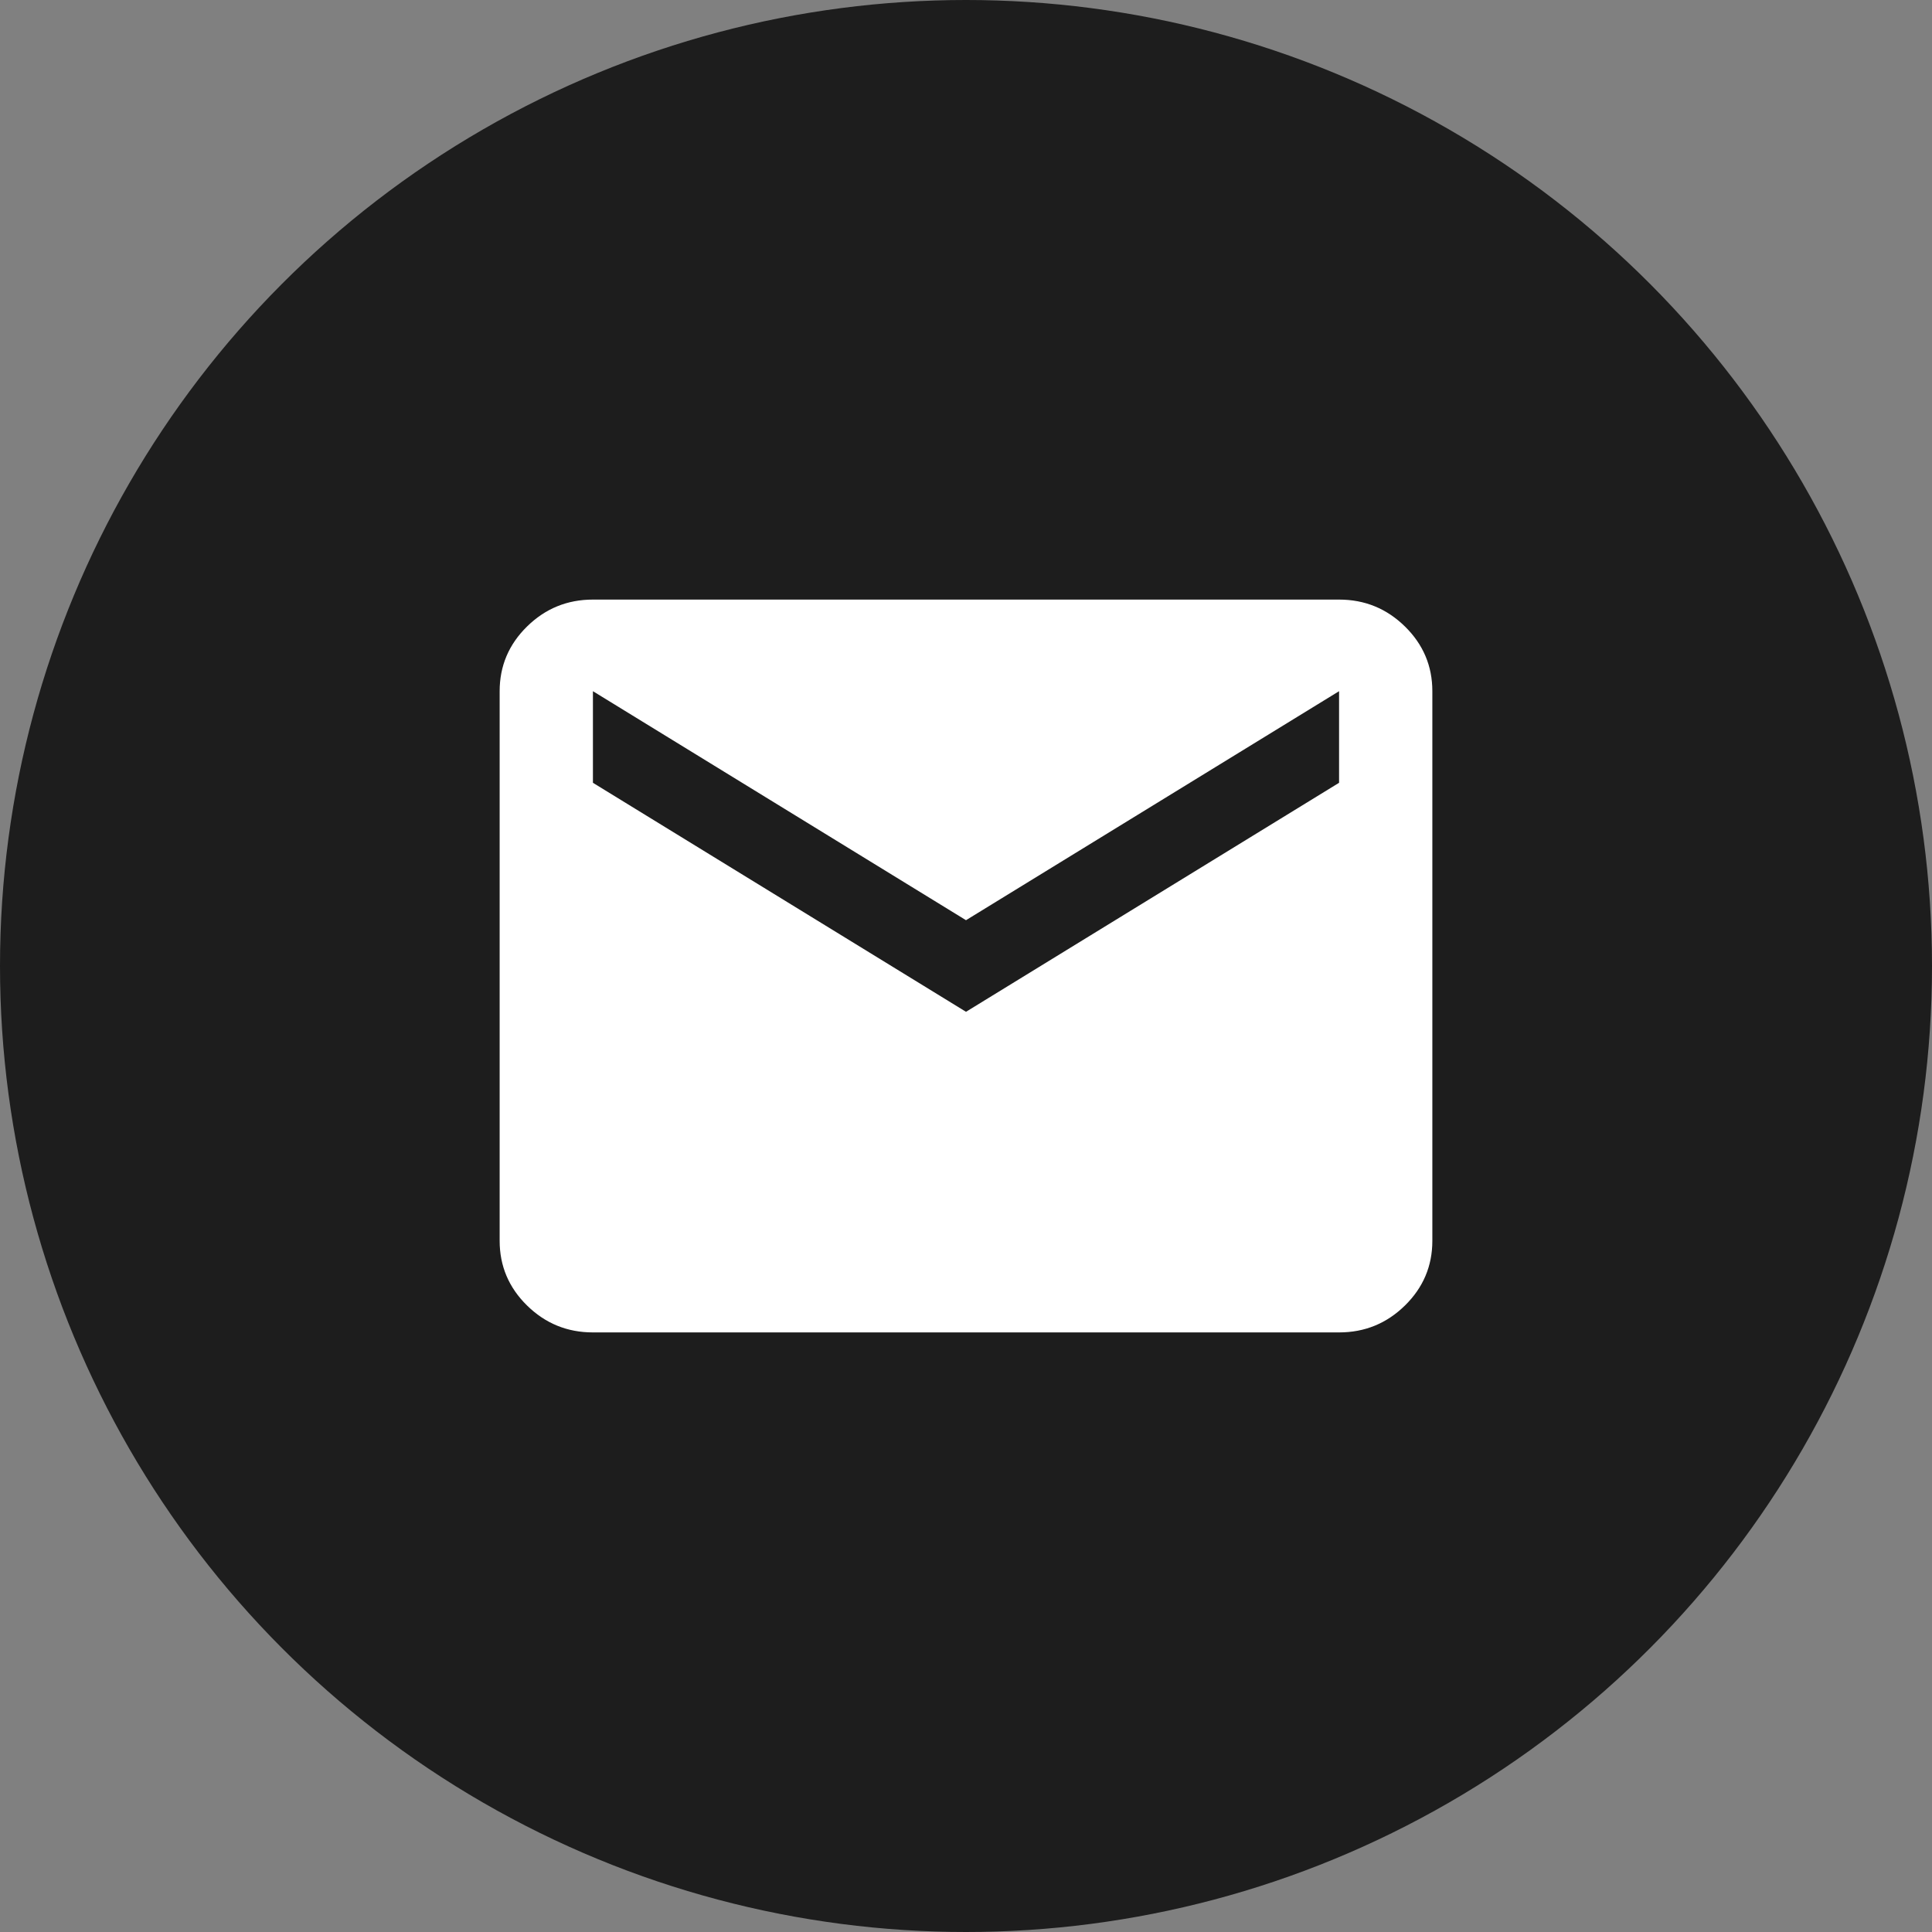
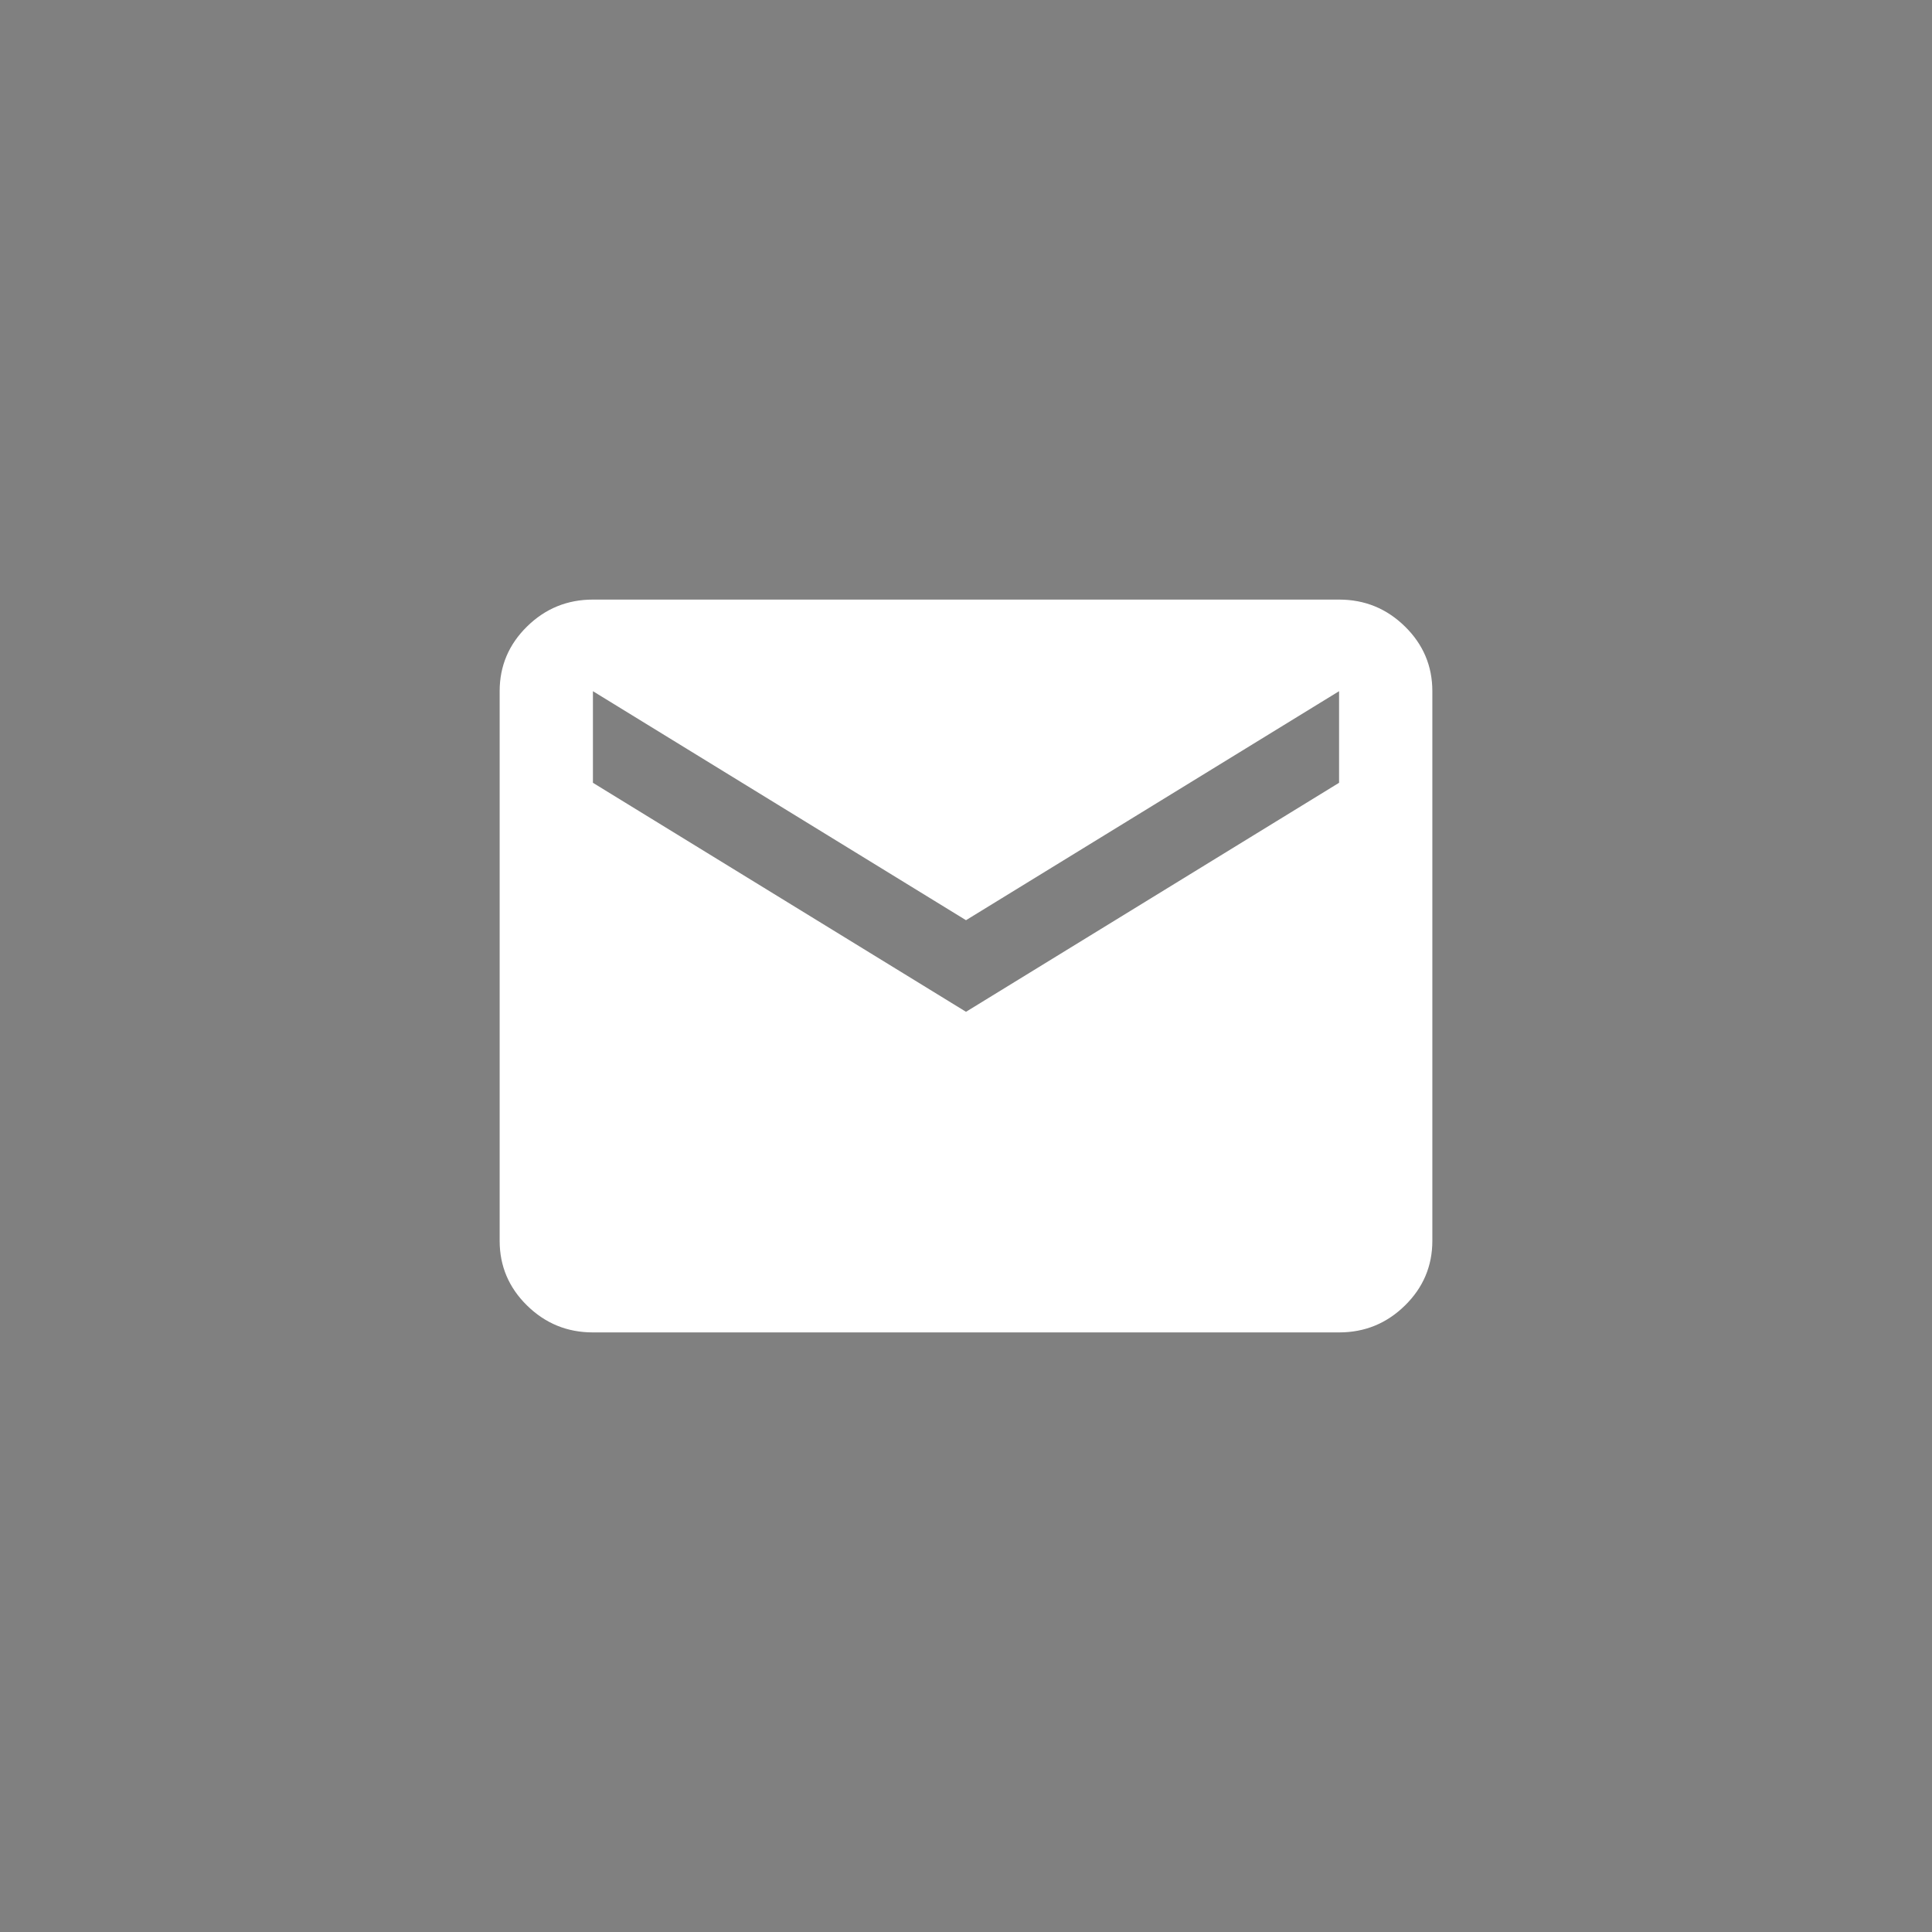
<svg xmlns="http://www.w3.org/2000/svg" width="58" height="58" viewBox="0 0 58 58" fill="none">
  <rect x="0" y="0" width="58" height="58" fill="#808080" stroke="none" />
-   <circle cx="29" cy="29" r="29" fill="#1D1D1D" />
  <path d="M17.8 40C17.03 40 16.371 39.731 15.822 39.192C15.274 38.654 15 38.006 15 37.25V20.75C15 19.994 15.274 19.346 15.822 18.808C16.371 18.269 17.03 18 17.8 18H40.2C40.97 18 41.629 18.269 42.178 18.808C42.726 19.346 43 19.994 43 20.75V37.25C43 38.006 42.726 38.654 42.178 39.192C41.629 39.731 40.97 40 40.2 40H17.8ZM29 30.375L40.2 23.5V20.75L29 27.625L17.8 20.75V23.5L29 30.375Z" fill="white" />
</svg>